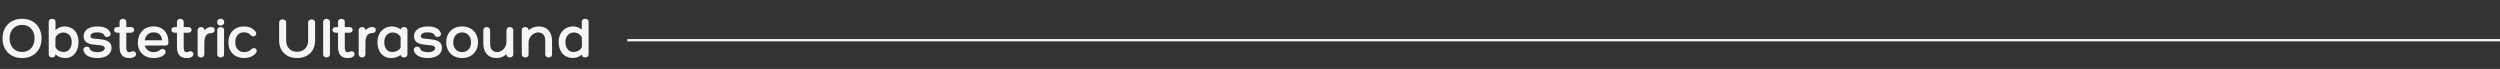
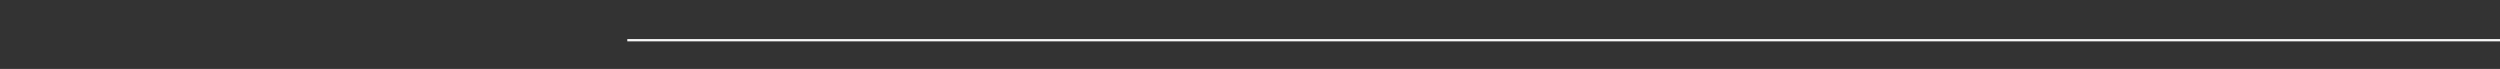
<svg xmlns="http://www.w3.org/2000/svg" width="1088" height="30" viewBox="0 0 1088 30" fill="none">
  <rect x="0" y="0" width="1088" height="30" fill="#333333" stroke="none" />
-   <path d="M18.085 16.732C18.085 21.854 14.705 25.26 9.635 25.26C4.539 25.26 1.107 21.854 1.107 16.732C1.107 11.61 4.539 8.178 9.635 8.178C14.705 8.178 18.085 11.61 18.085 16.732ZM9.635 22.608C12.885 22.608 15.043 20.242 15.043 16.732C15.043 13.196 12.885 10.83 9.635 10.83C6.359 10.83 4.175 13.196 4.175 16.732C4.175 20.242 6.359 22.608 9.635 22.608ZM27.916 11.506C31.894 11.506 34.182 14.236 34.182 18.24C34.182 22.218 32.024 25.26 28.436 25.26C26.85 25.26 25.316 24.74 24.12 23.648C24.12 24.506 23.678 25 22.716 25C21.78 25 21.208 24.506 21.208 23.674V9.478C21.208 8.568 21.936 8.178 22.69 8.178C23.418 8.178 24.172 8.568 24.172 9.478L24.146 13.092C25.29 12.026 26.668 11.506 27.916 11.506ZM27.812 22.608C29.866 22.608 31.218 20.866 31.218 18.266C31.218 15.796 29.762 14.158 27.578 14.158C26.174 14.158 24.744 14.938 24.146 16.368L24.12 20.268C24.588 21.828 26.148 22.608 27.812 22.608ZM36.319 21.906C36.059 20.944 36.968 20.294 37.8 20.294C38.425 20.294 38.944 20.658 39.178 21.386C39.49 22.322 41.05 22.712 42.455 22.712C44.327 22.712 45.575 21.958 45.575 20.918C45.575 19.826 44.014 19.722 42.35 19.592C39.465 19.332 36.397 19.072 36.397 15.666C36.397 13.17 38.736 11.506 42.246 11.506C44.275 11.506 47.108 11.87 48.071 14.34C48.408 15.406 47.447 16.082 46.614 16.082C45.99 16.082 45.6 15.874 45.34 15.276C44.846 14.184 43.182 14.08 42.246 14.08C40.505 14.08 39.361 14.73 39.361 15.692C39.361 16.966 40.739 16.732 42.507 16.94C45.419 17.278 48.538 17.486 48.538 20.918C48.538 23.492 46.094 25.26 42.455 25.26C40.27 25.26 37.072 24.792 36.319 21.906ZM57.044 22.53C58.215 21.88 59.203 22.66 59.203 23.57C59.203 24.012 58.943 24.506 58.344 24.818C57.565 25.234 57.044 25.26 56.212 25.26C52.833 25.26 52.026 22.894 52.026 20.372V14.236H51.038C50.077 14.236 49.608 13.612 49.608 13.014C49.608 12.39 50.102 11.766 51.038 11.766H52.026V9.53C52.026 8.646 52.728 8.178 53.483 8.178C54.211 8.178 54.965 8.646 54.965 9.53V11.766H56.992C57.903 11.766 58.397 12.39 58.397 13.014C58.397 13.638 57.903 14.236 56.992 14.236H54.965V20.372C54.965 21.516 55.094 22.712 56.212 22.712C56.472 22.712 56.862 22.608 57.044 22.53ZM66.776 22.686C67.764 22.686 68.778 22.426 69.61 21.776C71.196 20.346 73.016 22.322 71.56 23.7C70.338 24.87 68.57 25.286 66.854 25.26C62.772 25.26 59.99 22.582 59.99 18.682C59.99 14.418 62.616 11.506 66.776 11.506C70.936 11.506 73.276 14.236 73.302 18.266C73.302 19.124 73.146 19.826 71.664 19.826H63.006C63.474 21.516 64.93 22.686 66.776 22.686ZM66.802 14.08C64.774 14.08 63.344 15.458 62.98 17.512H70.546C70.364 15.458 69.246 14.08 66.802 14.08ZM82.029 22.53C83.199 21.88 84.187 22.66 84.187 23.57C84.187 24.012 83.927 24.506 83.329 24.818C82.549 25.234 82.029 25.26 81.197 25.26C77.817 25.26 77.011 22.894 77.011 20.372V14.236H76.023C75.061 14.236 74.593 13.612 74.593 13.014C74.593 12.39 75.087 11.766 76.023 11.766H77.011V9.53C77.011 8.646 77.713 8.178 78.467 8.178C79.195 8.178 79.949 8.646 79.949 9.53V11.766H81.977C82.887 11.766 83.381 12.39 83.381 13.014C83.381 13.638 82.887 14.236 81.977 14.236H79.949V20.372C79.949 21.516 80.079 22.712 81.197 22.712C81.457 22.712 81.847 22.608 82.029 22.53ZM91.903 11.766C92.839 11.766 93.437 12.156 93.437 13.04C93.437 13.872 92.839 14.392 91.903 14.392C89.719 14.392 88.939 16.056 88.939 18.734V23.674C88.939 24.454 88.289 25 87.509 25C86.599 25 86.001 24.454 86.001 23.674V13.092C86.001 12.26 86.781 11.766 87.509 11.766C88.237 11.766 88.939 12.234 88.939 13.092V13.248C89.693 12.234 90.707 11.766 91.903 11.766ZM97.543 9.816C97.543 10.7 96.763 11.116 96.035 11.116C95.255 11.116 94.527 10.7 94.527 9.816V9.478C94.527 8.594 95.255 8.178 96.035 8.178C96.763 8.178 97.543 8.594 97.543 9.478V9.816ZM94.553 13.04C94.553 12.208 95.333 11.766 96.035 11.766C96.763 11.766 97.517 12.208 97.517 13.014V23.726C97.517 24.584 96.763 25 96.035 25C95.333 25 94.553 24.584 94.553 23.726V13.04ZM109.168 15.328C108.362 14.392 107.218 14.054 106.178 14.054C103.89 14.054 102.382 15.77 102.382 18.422C102.382 20.996 103.942 22.686 106.282 22.686C107.322 22.686 108.466 22.348 109.298 21.516C110.806 19.982 112.6 21.75 111.3 23.18C109.948 24.662 108.128 25.26 106.256 25.26C102.122 25.26 99.392 22.53 99.392 18.448C99.392 14.236 102.096 11.506 106.178 11.506C108.076 11.506 109.714 12 111.118 13.612C112.392 15.068 110.364 16.732 109.168 15.328ZM134.09 9.816C134.09 8.88 134.844 8.438 135.624 8.438C136.404 8.438 137.132 8.88 137.132 9.79V17.694C137.132 22.218 134.012 25.26 129.306 25.26C124.6 25.26 121.48 22.218 121.48 17.694V9.738C121.48 8.88 122.208 8.438 122.988 8.438C123.768 8.438 124.548 8.854 124.548 9.764V17.694C124.548 20.58 126.446 22.53 129.28 22.53C132.166 22.53 134.09 20.58 134.09 17.694V9.816ZM143.601 23.7C143.601 24.402 142.951 25 142.119 25C141.235 25 140.637 24.402 140.637 23.7V9.478C140.637 8.776 141.235 8.178 142.119 8.178C142.951 8.178 143.601 8.776 143.601 9.478V23.7ZM152.132 22.53C153.302 21.88 154.29 22.66 154.29 23.57C154.29 24.012 154.03 24.506 153.432 24.818C152.652 25.234 152.132 25.26 151.3 25.26C147.92 25.26 147.114 22.894 147.114 20.372V14.236H146.126C145.164 14.236 144.696 13.612 144.696 13.014C144.696 12.39 145.19 11.766 146.126 11.766H147.114V9.53C147.114 8.646 147.816 8.178 148.57 8.178C149.298 8.178 150.052 8.646 150.052 9.53V11.766H152.08C152.99 11.766 153.484 12.39 153.484 13.014C153.484 13.638 152.99 14.236 152.08 14.236H150.052V20.372C150.052 21.516 150.182 22.712 151.3 22.712C151.56 22.712 151.95 22.608 152.132 22.53ZM162.006 11.766C162.942 11.766 163.54 12.156 163.54 13.04C163.54 13.872 162.942 14.392 162.006 14.392C159.822 14.392 159.042 16.056 159.042 18.734V23.674C159.042 24.454 158.392 25 157.612 25C156.702 25 156.104 24.454 156.104 23.674V13.092C156.104 12.26 156.884 11.766 157.612 11.766C158.34 11.766 159.042 12.234 159.042 13.092V13.248C159.796 12.234 160.81 11.766 162.006 11.766ZM175.836 11.766C176.72 11.766 177.318 12.312 177.318 13.118V23.648C177.318 24.454 176.72 25 175.836 25C174.978 25 174.484 24.558 174.38 23.908C173.184 24.844 171.624 25.26 170.324 25.26C166.554 25.26 164.266 22.53 164.266 18.344C164.266 14.314 166.84 11.506 170.662 11.506C171.78 11.506 173.236 11.922 174.38 12.806C174.51 12.182 175.004 11.766 175.836 11.766ZM170.636 22.634C172.17 22.634 173.756 21.958 174.354 20.632V16.134C173.704 14.86 172.222 14.132 170.87 14.132C168.686 14.132 167.23 15.9 167.23 18.37C167.23 20.944 168.582 22.634 170.636 22.634ZM180.106 21.906C179.846 20.944 180.756 20.294 181.588 20.294C182.212 20.294 182.732 20.658 182.966 21.386C183.278 22.322 184.838 22.712 186.242 22.712C188.114 22.712 189.362 21.958 189.362 20.918C189.362 19.826 187.802 19.722 186.138 19.592C183.252 19.332 180.184 19.072 180.184 15.666C180.184 13.17 182.524 11.506 186.034 11.506C188.062 11.506 190.896 11.87 191.858 14.34C192.196 15.406 191.234 16.082 190.402 16.082C189.778 16.082 189.388 15.874 189.128 15.276C188.634 14.184 186.97 14.08 186.034 14.08C184.292 14.08 183.148 14.73 183.148 15.692C183.148 16.966 184.526 16.732 186.294 16.94C189.206 17.278 192.326 17.486 192.326 20.918C192.326 23.492 189.882 25.26 186.242 25.26C184.058 25.26 180.86 24.792 180.106 21.906ZM201.118 11.506C205.278 11.506 208.034 14.314 208.034 18.448C207.982 22.53 205.2 25.26 201.118 25.26C197.036 25.26 194.254 22.53 194.202 18.448C194.202 14.314 196.984 11.506 201.118 11.506ZM201.118 22.66C203.458 22.66 204.992 20.944 204.992 18.448C204.992 15.9 203.458 14.106 201.118 14.106C198.778 14.106 197.244 15.9 197.244 18.448C197.244 20.944 198.778 22.66 201.118 22.66ZM221.86 11.766C222.77 11.766 223.368 12.39 223.368 13.222V23.674C223.368 24.532 222.588 25 221.886 25C221.132 25 220.404 24.532 220.404 23.648V23.544C218.974 24.922 217.388 25.26 216.062 25.26C212.448 25.26 210.342 22.816 210.342 18.942V13.222C210.342 12.416 210.888 11.766 211.824 11.766C212.708 11.766 213.306 12.416 213.306 13.222V18.994C213.306 21.256 214.294 22.66 216.504 22.66C217.83 22.66 220.404 21.23 220.404 18.188V13.222C220.404 12.39 220.898 11.766 221.86 11.766ZM234.537 11.506C238.151 11.506 240.257 14.054 240.257 17.772V23.648C240.257 24.454 239.711 25 238.775 25C237.891 25 237.293 24.454 237.293 23.648V17.72C237.293 15.562 236.305 14.106 234.095 14.106C232.743 14.106 230.039 15.51 230.039 18.552V23.674C230.039 24.506 229.545 25 228.609 25C227.699 25 227.075 24.506 227.075 23.674V13.092C227.075 12.234 227.803 11.766 228.557 11.766C229.285 11.766 230.039 12.234 230.039 13.04V13.222C231.521 11.844 233.211 11.506 234.537 11.506ZM254.649 8.178C255.377 8.178 256.157 8.568 256.157 9.478V23.674C256.157 24.506 255.611 25 254.649 25C253.713 25 253.271 24.532 253.245 23.752C252.127 24.74 250.645 25.234 249.397 25.234C245.497 25.234 243.105 22.374 243.105 18.24C243.105 14.314 245.679 11.506 249.501 11.506C250.645 11.506 252.049 11.948 253.193 12.858V9.478C253.193 8.568 253.921 8.178 254.649 8.178ZM249.475 22.608C251.191 22.608 252.751 21.802 253.245 20.32L253.219 16.316C252.621 14.912 251.139 14.132 249.709 14.132C247.525 14.132 246.069 15.9 246.069 18.266C246.069 20.814 247.421 22.608 249.475 22.608Z" fill="#F5F5F5" />
  <line x1="273" y1="17.5" x2="1088" y2="17.5" stroke="#F5F5F5" />
</svg>